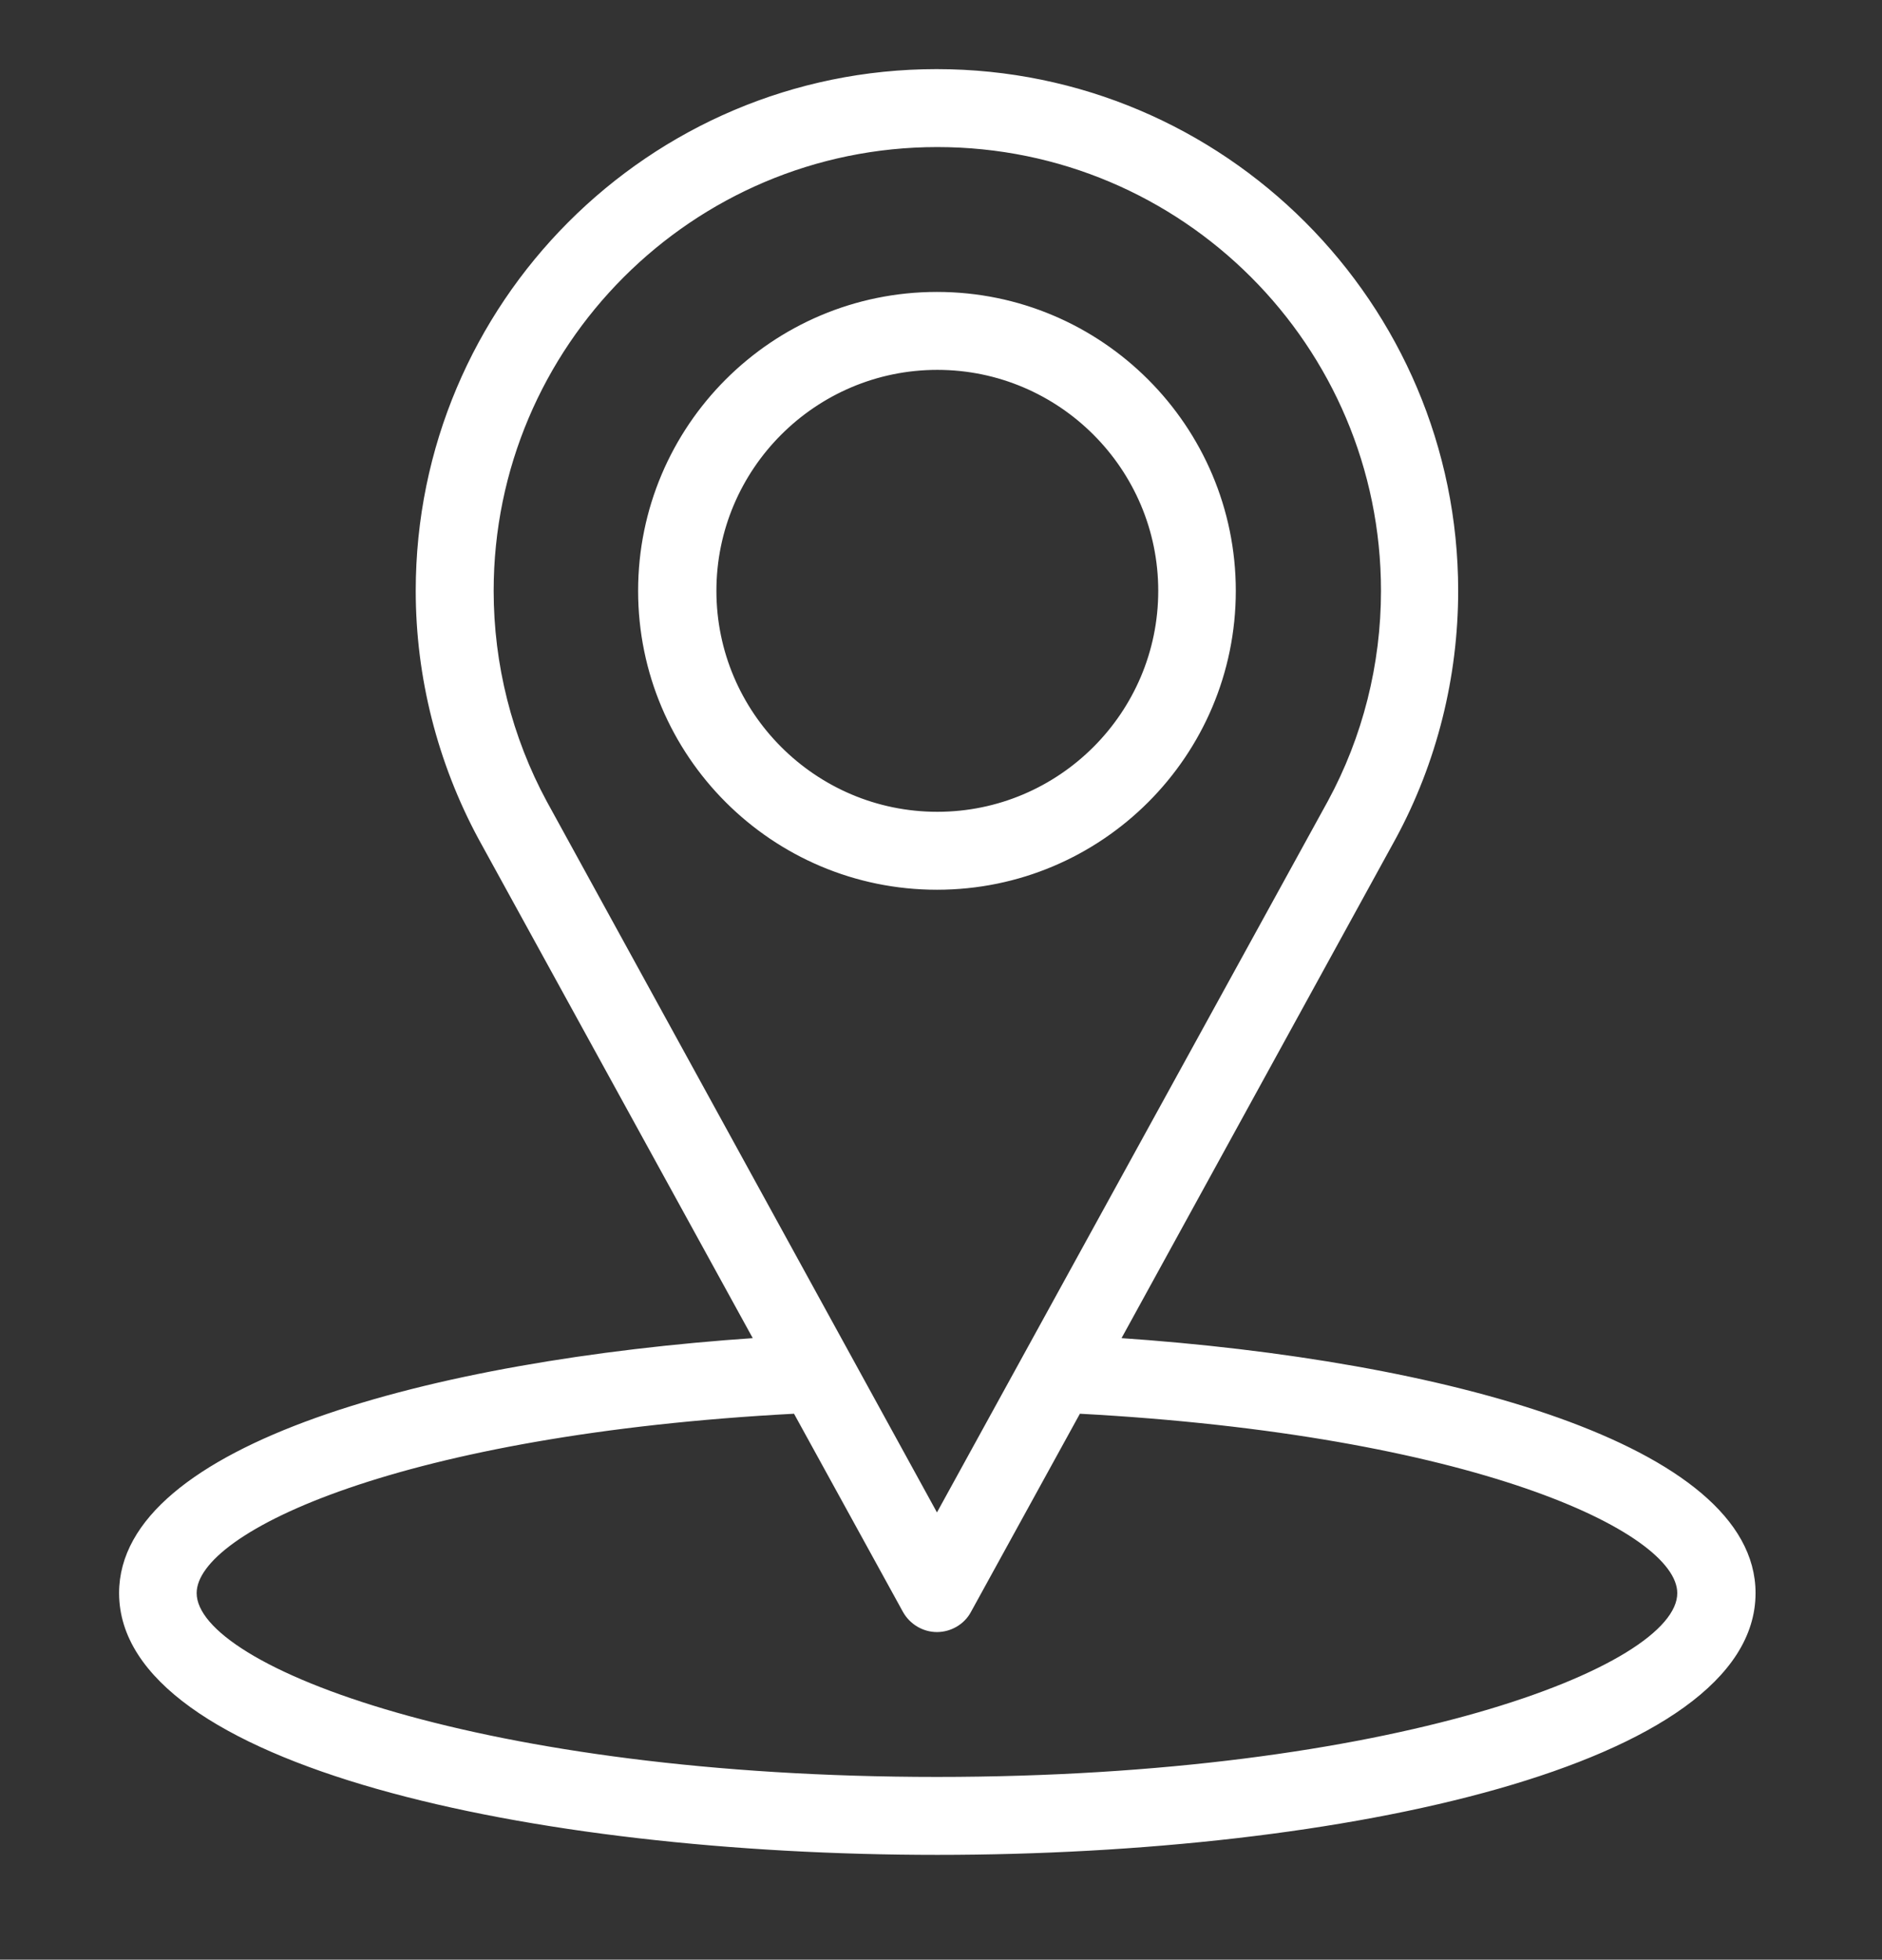
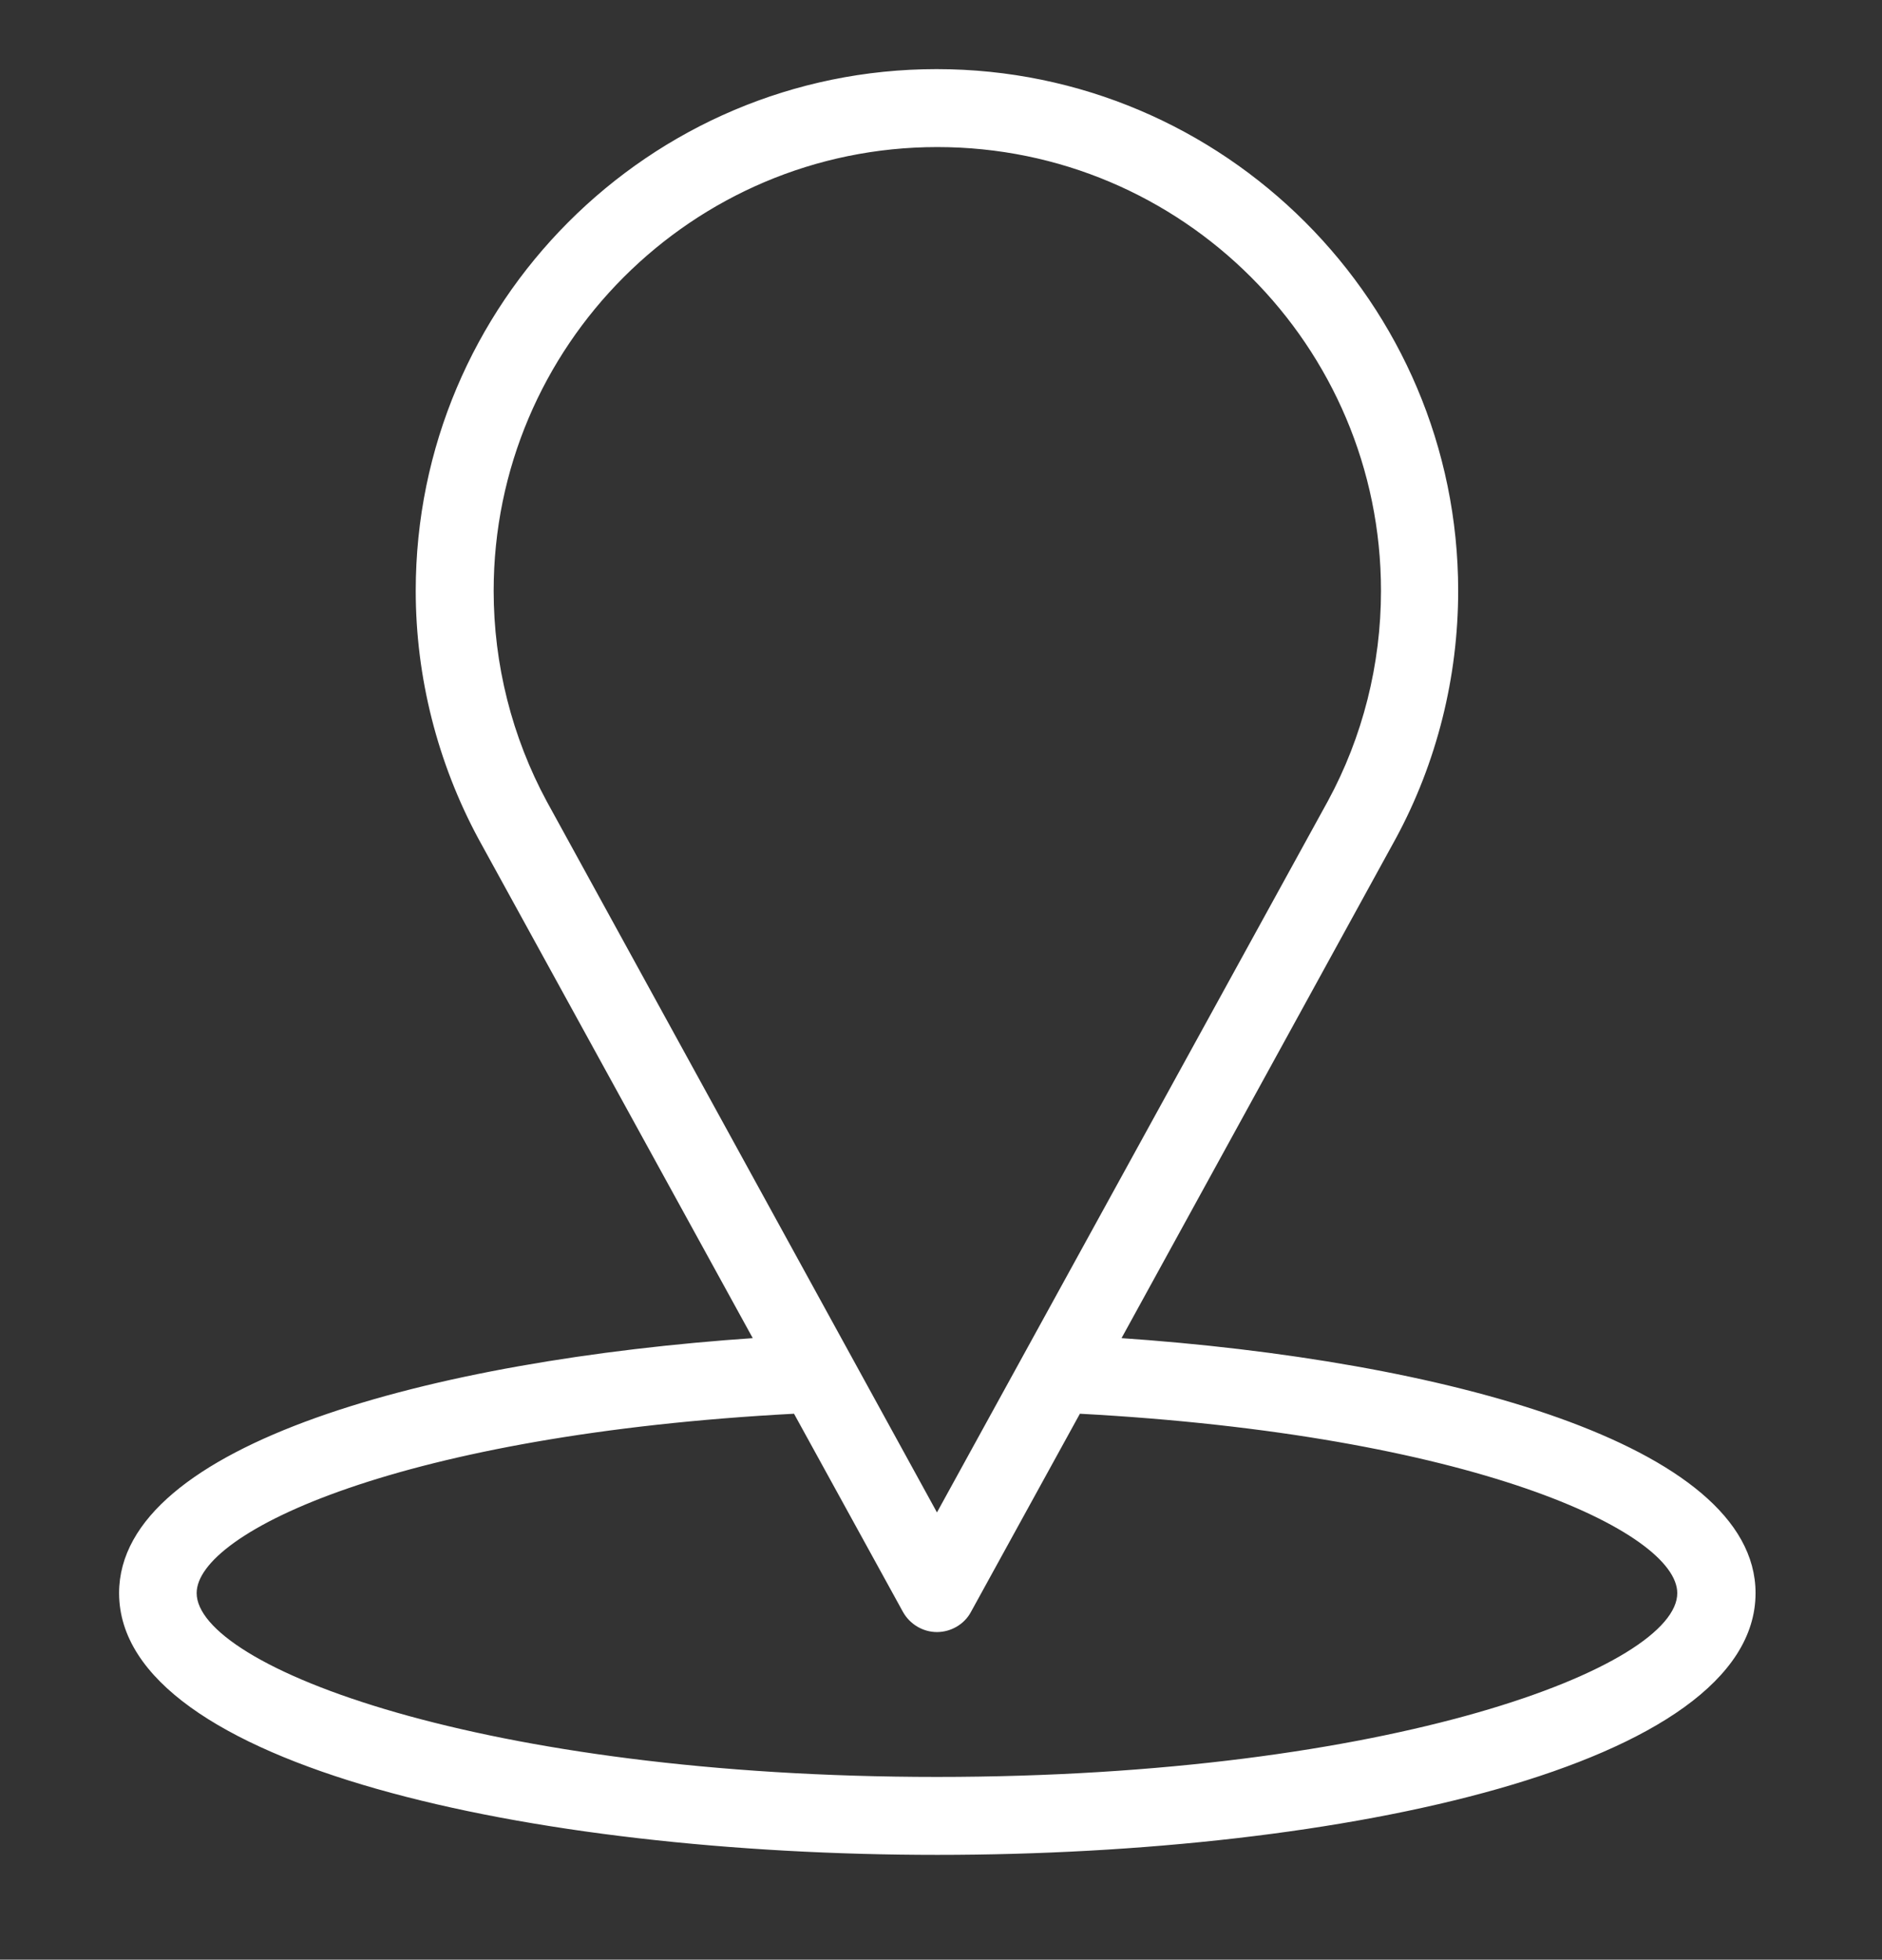
<svg xmlns="http://www.w3.org/2000/svg" version="1.1" id="Capa_1" x="0px" y="0px" viewBox="0 0 512 533" style="enable-background:new 0 0 512 533;" xml:space="preserve">
  <rect x="0" y="0" width="512" height="533" fill="#333333" stroke="none" />
  <style type="text/css">
	.st0{fill:#FFFFFF;stroke:#FFFFFF;stroke-miterlimit:10;}
</style>
  <g>
    <g>
      <g>
-         <path class="st0" d="M335.7,160.7c0-44.5-36.2-80.8-80.8-80.8s-80.8,36.2-80.8,80.8s36.2,80.8,80.8,80.8S335.7,205.3,335.7,160.7     z M194.4,160.7c0-33.4,27.2-60.6,60.6-60.6s60.6,27.2,60.6,60.6s-27.2,60.6-60.6,60.6S194.4,194.1,194.4,160.7z" />
        <path class="st0" d="M304.3,364.4l75-136.6c11.1-20.5,16.9-43.7,16.9-67.1c0-77.9-63.4-141.4-141.4-141.4S113.6,82.8,113.6,160.7     c0,23.4,5.9,46.6,17,67.2l75,136.5c-88.4,6-172.7,28.9-172.7,68.9c0,46.4,111.7,70.7,222.1,70.7s222.1-24.3,222.1-70.7     C477.1,393.3,392.7,370.4,304.3,364.4z M148.3,218.2c-9.5-17.6-14.5-37.4-14.5-57.5c0-66.8,54.3-121.2,121.2-121.2     s121.2,54.3,121.2,121.2c0,20.1-5,39.9-14.5,57.4L254.9,412.4L148.3,218.2z M254.9,483.8C131.7,483.8,53,453.9,53,433.3     c0-17.3,56.8-43.7,163.3-49.3l29.8,54.2c1.8,3.2,5.2,5.2,8.8,5.2c3.6,0,7.1-2,8.8-5.2l29.8-54.2c106.5,5.7,163.3,32,163.3,49.3     C456.9,453.9,378.2,483.8,254.9,483.8z" />
      </g>
    </g>
  </g>
</svg>